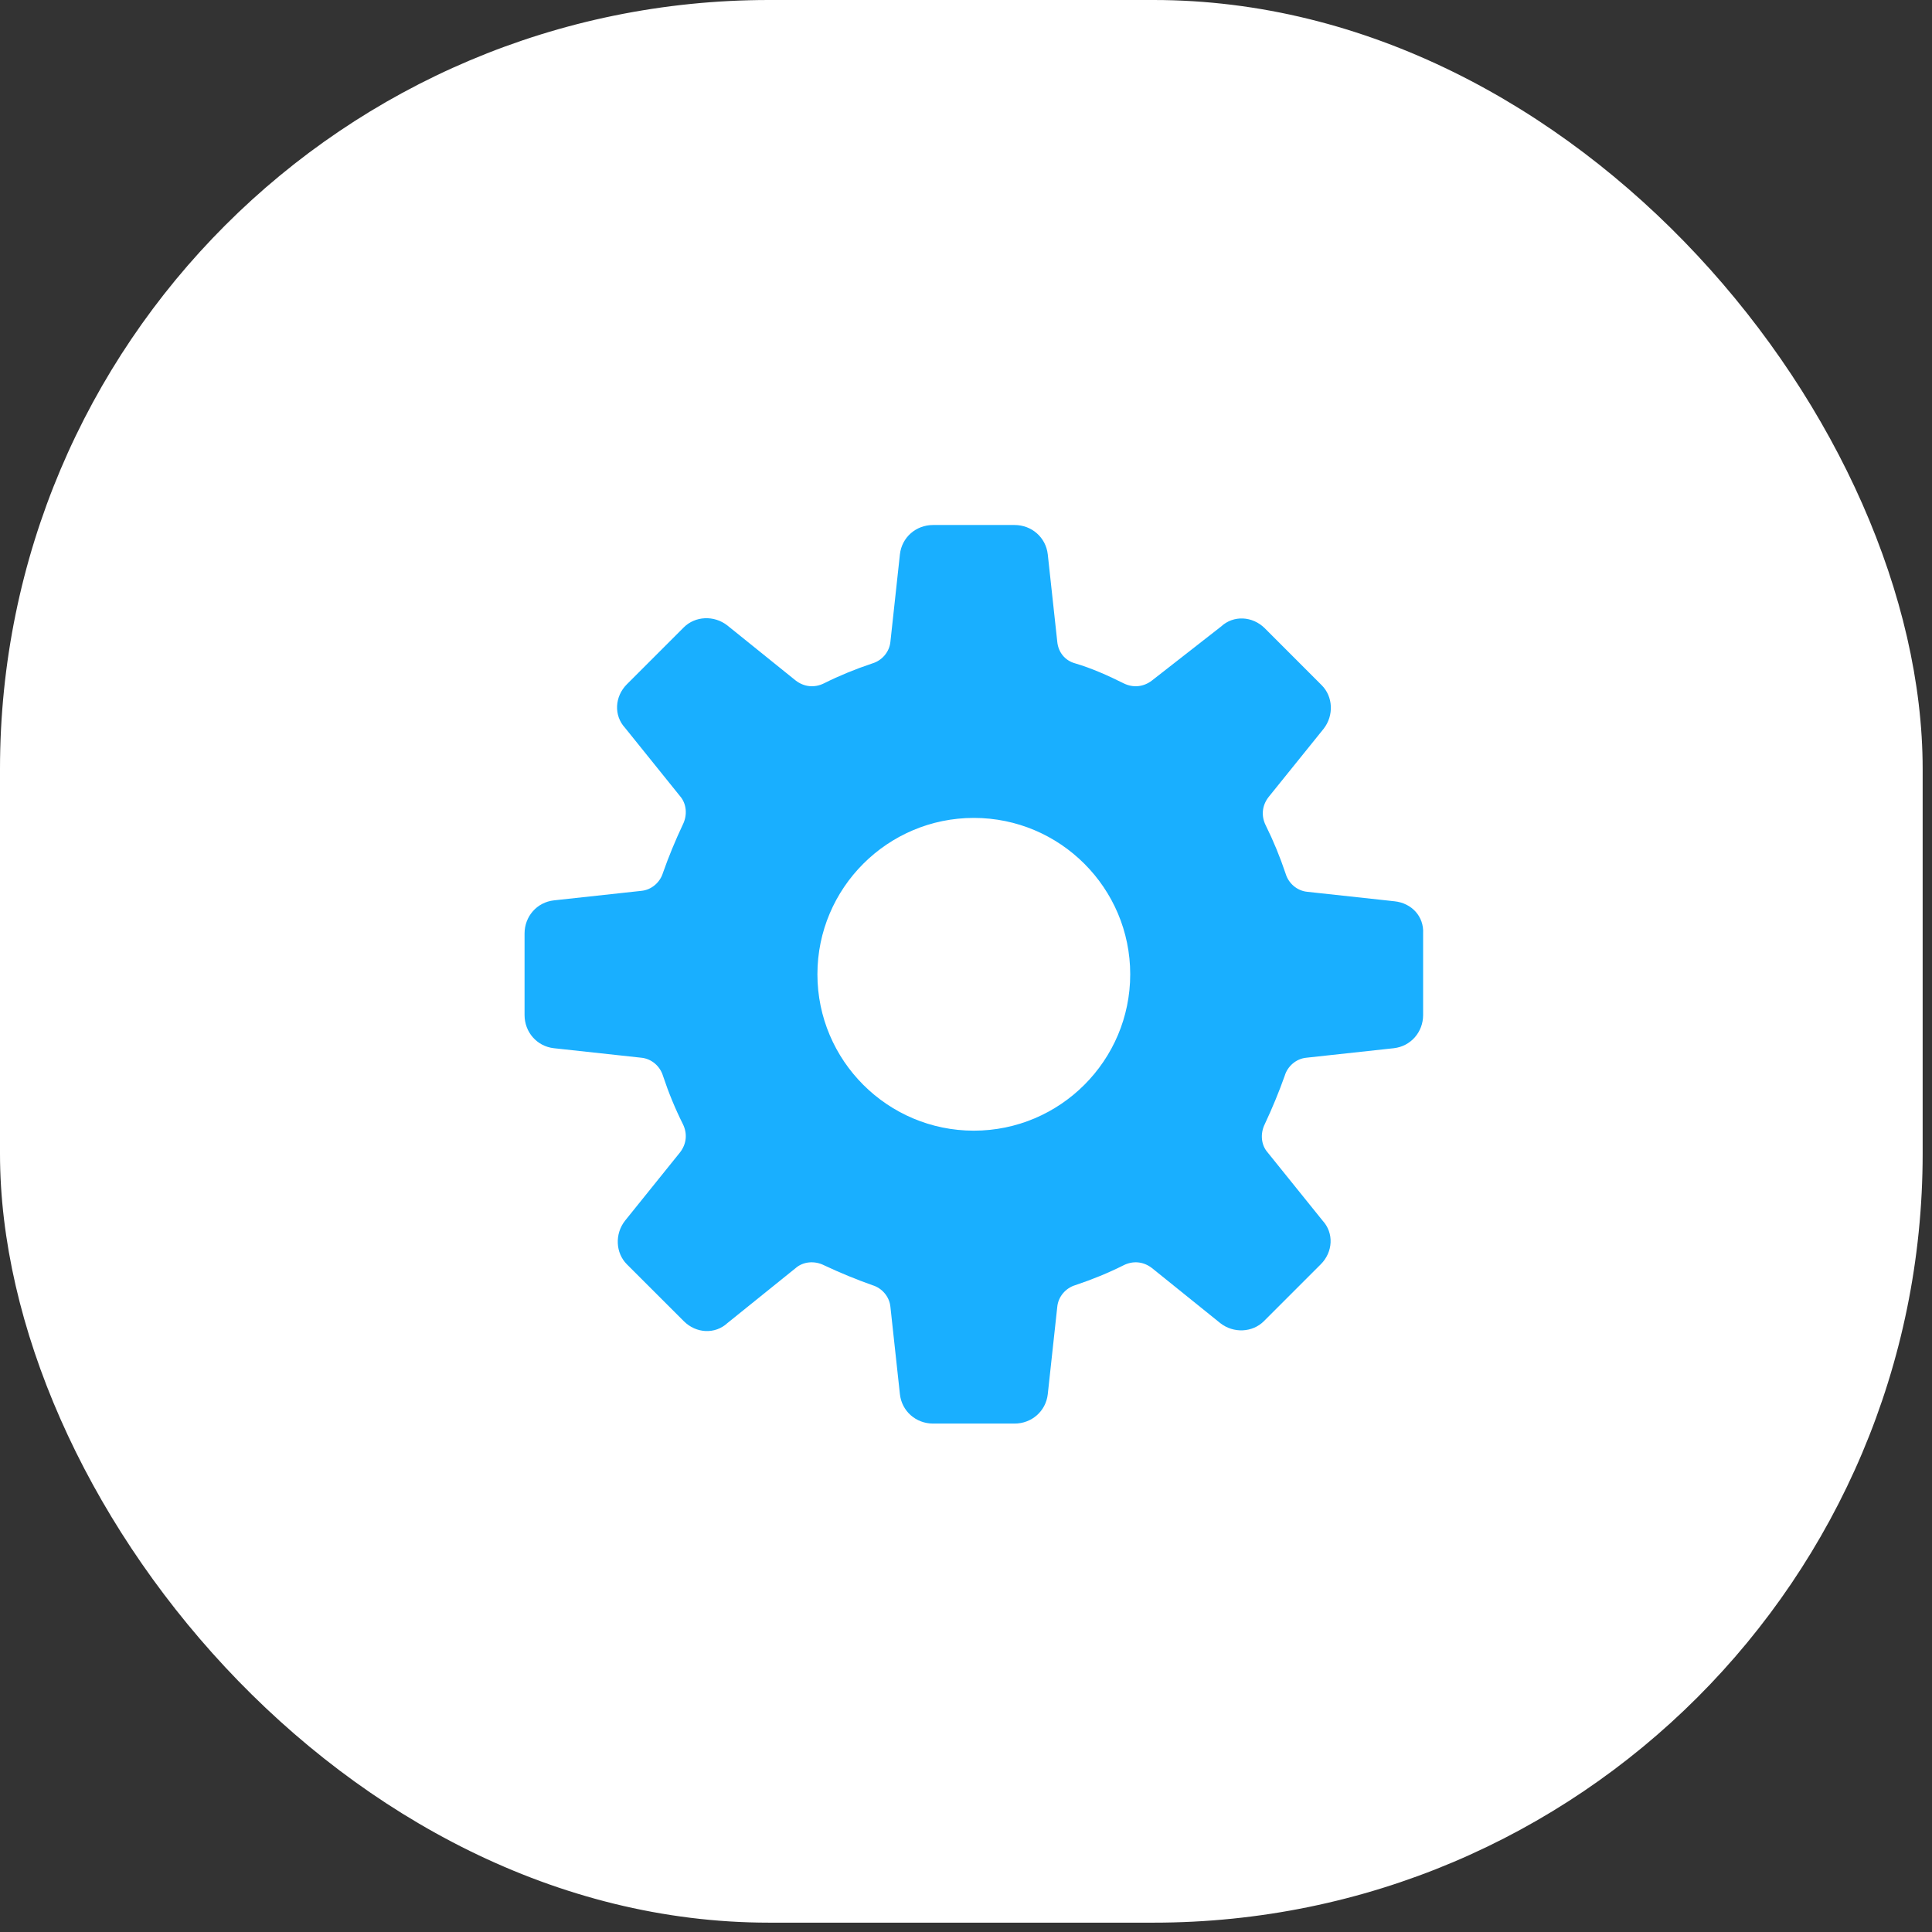
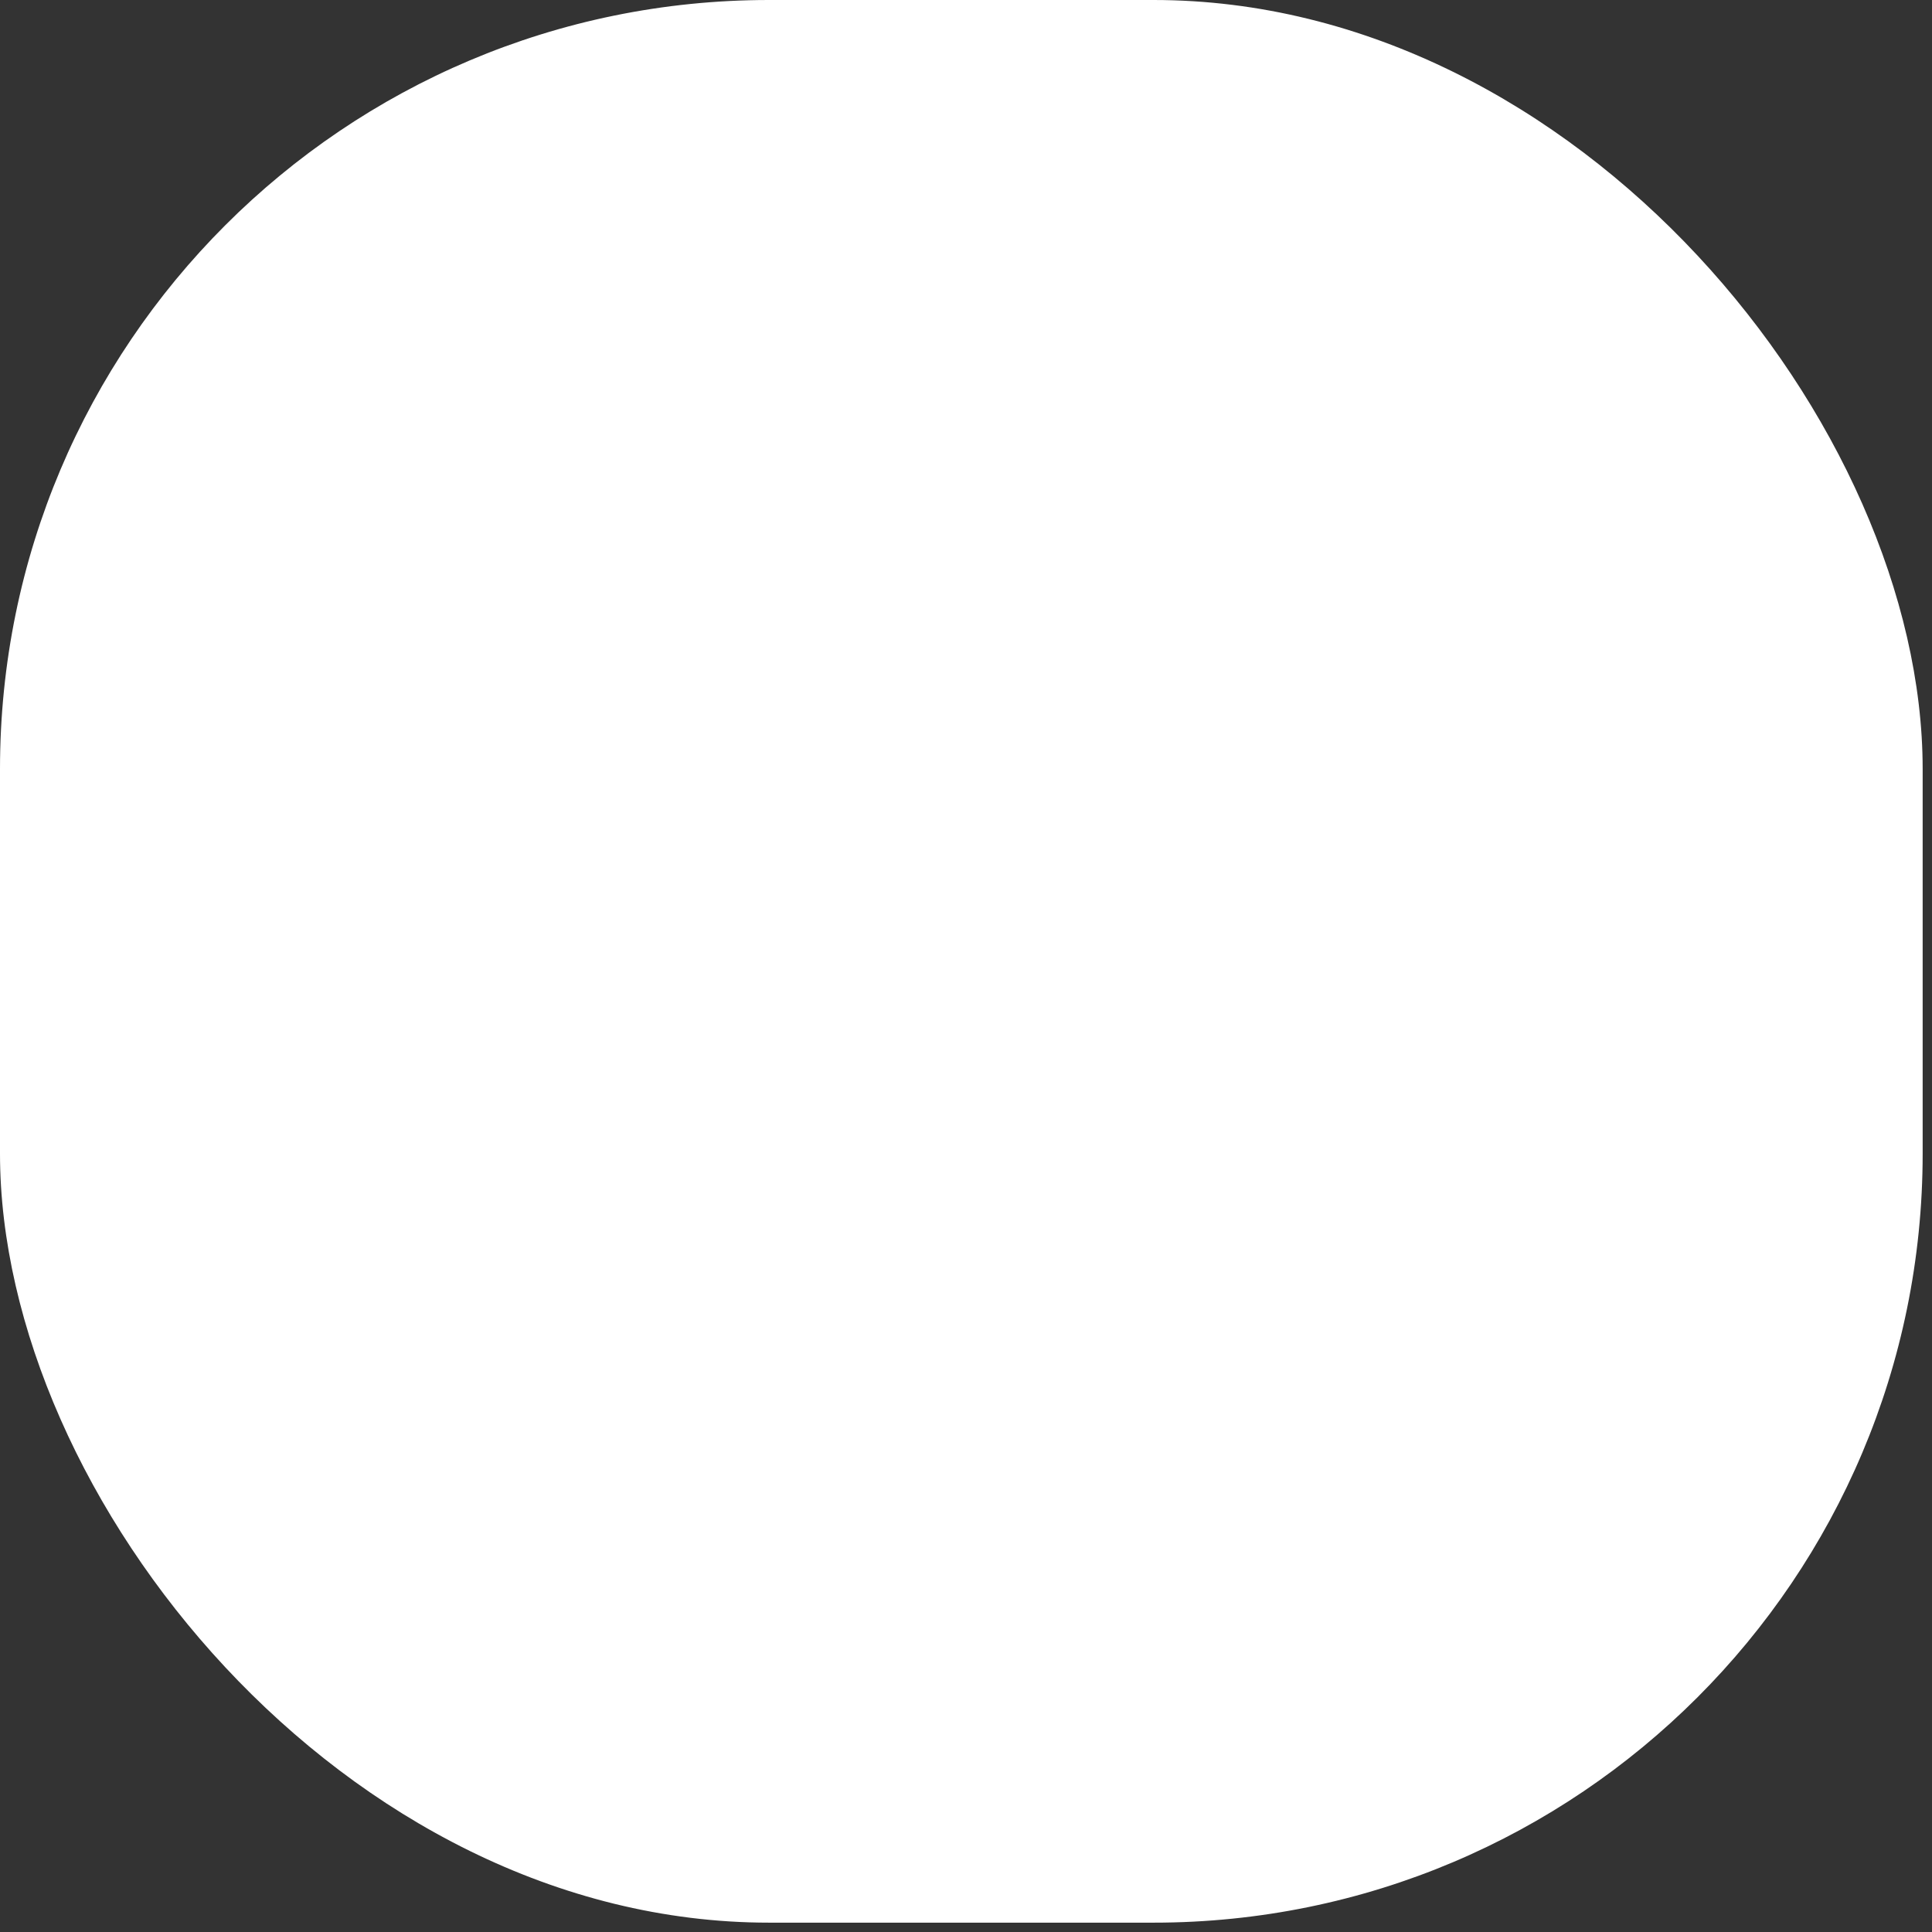
<svg xmlns="http://www.w3.org/2000/svg" width="43" height="43" viewBox="0 0 43 43" fill="none">
  <rect x="0" y="0" width="43" height="43" fill="#333333" stroke="none" />
  <rect width="42.792" height="42.792" rx="17.117" fill="white" />
-   <path d="M31.041 20.06L29.1 19.849C28.868 19.828 28.678 19.659 28.615 19.448C28.488 19.069 28.34 18.71 28.172 18.372C28.066 18.161 28.087 17.929 28.235 17.739L29.459 16.221C29.691 15.925 29.67 15.503 29.416 15.25L28.151 13.984C27.876 13.71 27.454 13.689 27.18 13.942L25.64 15.145C25.45 15.292 25.218 15.313 25.007 15.208C24.67 15.039 24.29 14.87 23.931 14.765C23.699 14.702 23.552 14.512 23.531 14.28L23.32 12.339C23.277 11.959 22.961 11.685 22.581 11.685H20.767C20.387 11.685 20.071 11.959 20.029 12.339L19.818 14.28C19.797 14.512 19.628 14.702 19.417 14.765C19.037 14.892 18.679 15.039 18.341 15.208C18.13 15.313 17.898 15.292 17.708 15.145L16.189 13.921C15.894 13.689 15.472 13.71 15.219 13.963L13.953 15.229C13.679 15.503 13.658 15.925 13.911 16.199L15.134 17.718C15.282 17.887 15.303 18.14 15.198 18.351C15.029 18.71 14.881 19.069 14.755 19.427C14.691 19.638 14.502 19.807 14.27 19.828L12.329 20.039C11.949 20.081 11.675 20.398 11.675 20.777V22.591C11.675 22.971 11.949 23.288 12.329 23.33L14.27 23.541C14.502 23.562 14.691 23.731 14.755 23.942C14.881 24.321 15.029 24.68 15.198 25.017C15.303 25.229 15.282 25.46 15.134 25.65L13.911 27.169C13.679 27.465 13.7 27.887 13.953 28.14L15.219 29.405C15.493 29.68 15.915 29.701 16.189 29.448L17.708 28.224C17.877 28.076 18.13 28.055 18.341 28.161C18.7 28.33 19.058 28.477 19.417 28.604C19.628 28.667 19.797 28.857 19.818 29.089L20.029 31.03C20.071 31.41 20.387 31.684 20.767 31.684H22.581C22.961 31.684 23.277 31.41 23.32 31.03L23.531 29.089C23.552 28.857 23.721 28.667 23.931 28.604C24.311 28.477 24.67 28.33 25.007 28.161C25.218 28.055 25.45 28.076 25.64 28.224L27.159 29.448C27.454 29.68 27.876 29.659 28.13 29.405L29.395 28.14C29.67 27.866 29.691 27.444 29.438 27.169L28.214 25.65C28.066 25.482 28.045 25.229 28.151 25.017C28.319 24.659 28.467 24.3 28.594 23.942C28.657 23.731 28.847 23.562 29.079 23.541L31.02 23.33C31.399 23.288 31.674 22.971 31.674 22.591V20.777C31.695 20.398 31.421 20.102 31.041 20.06ZM21.674 25.165C19.755 25.165 18.193 23.604 18.193 21.684C18.193 19.765 19.755 18.204 21.674 18.204C23.594 18.204 25.155 19.765 25.155 21.684C25.155 23.604 23.594 25.165 21.674 25.165Z" fill="#19AFFF" />
</svg>